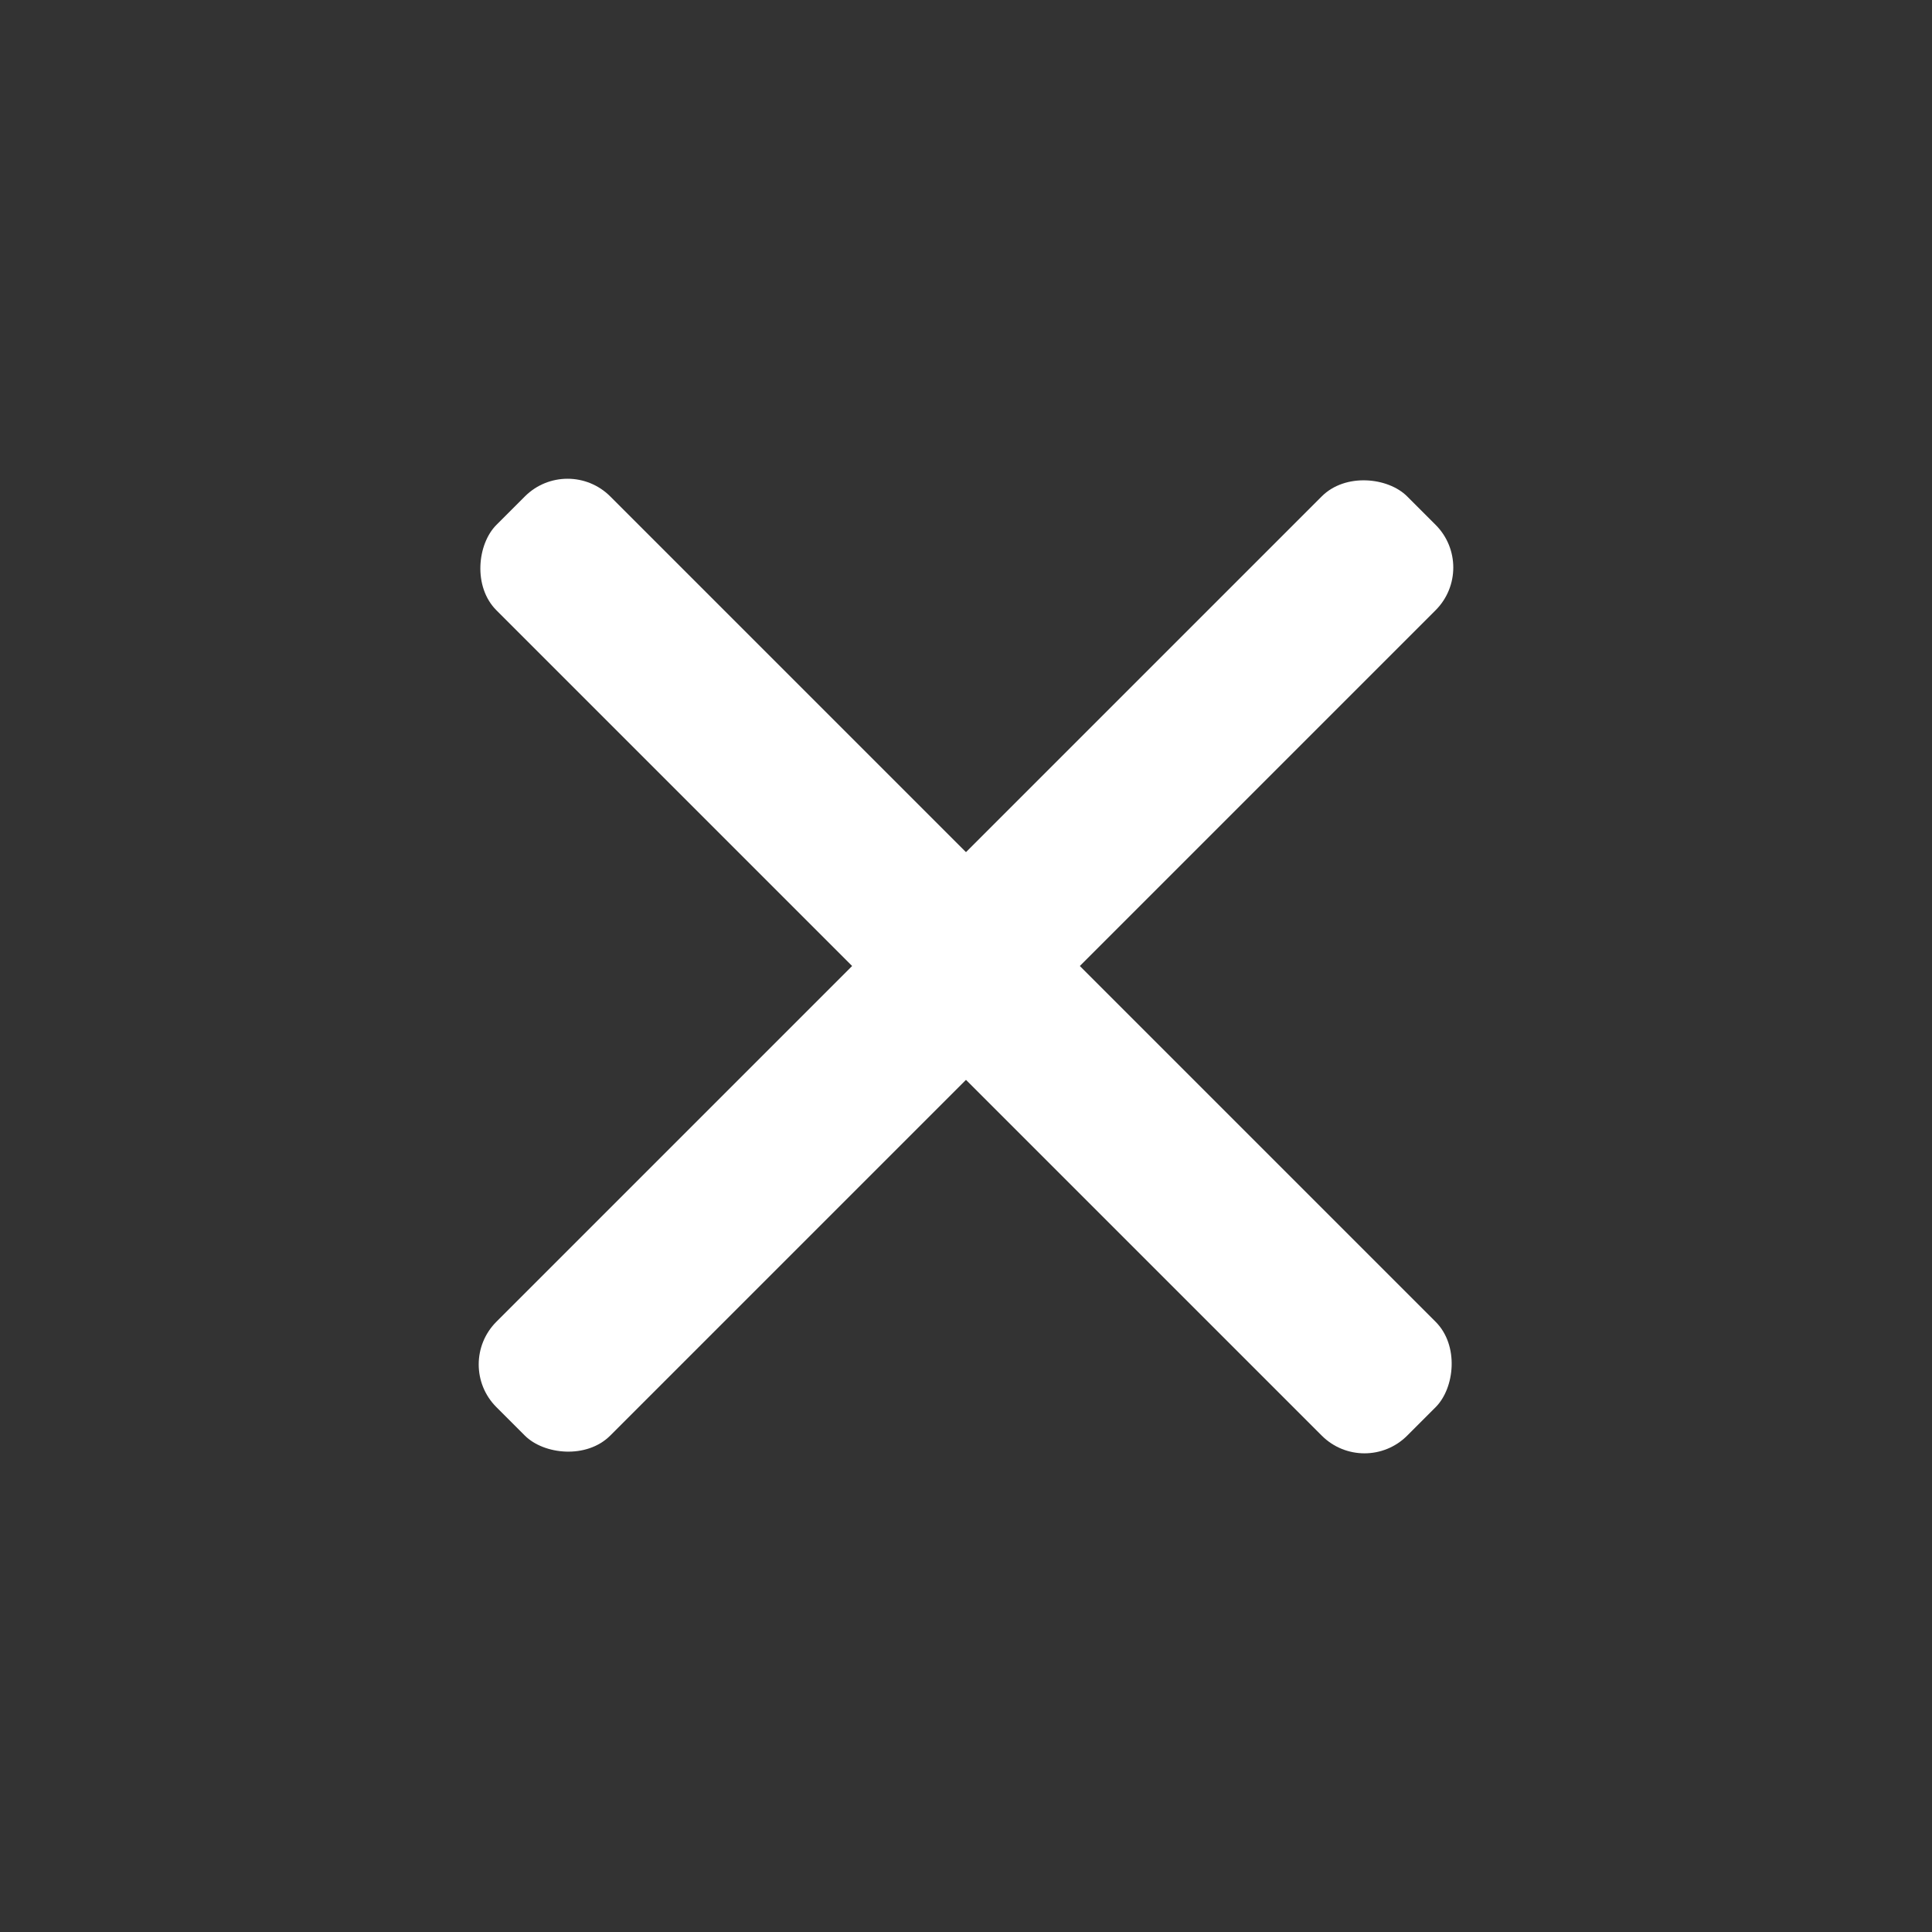
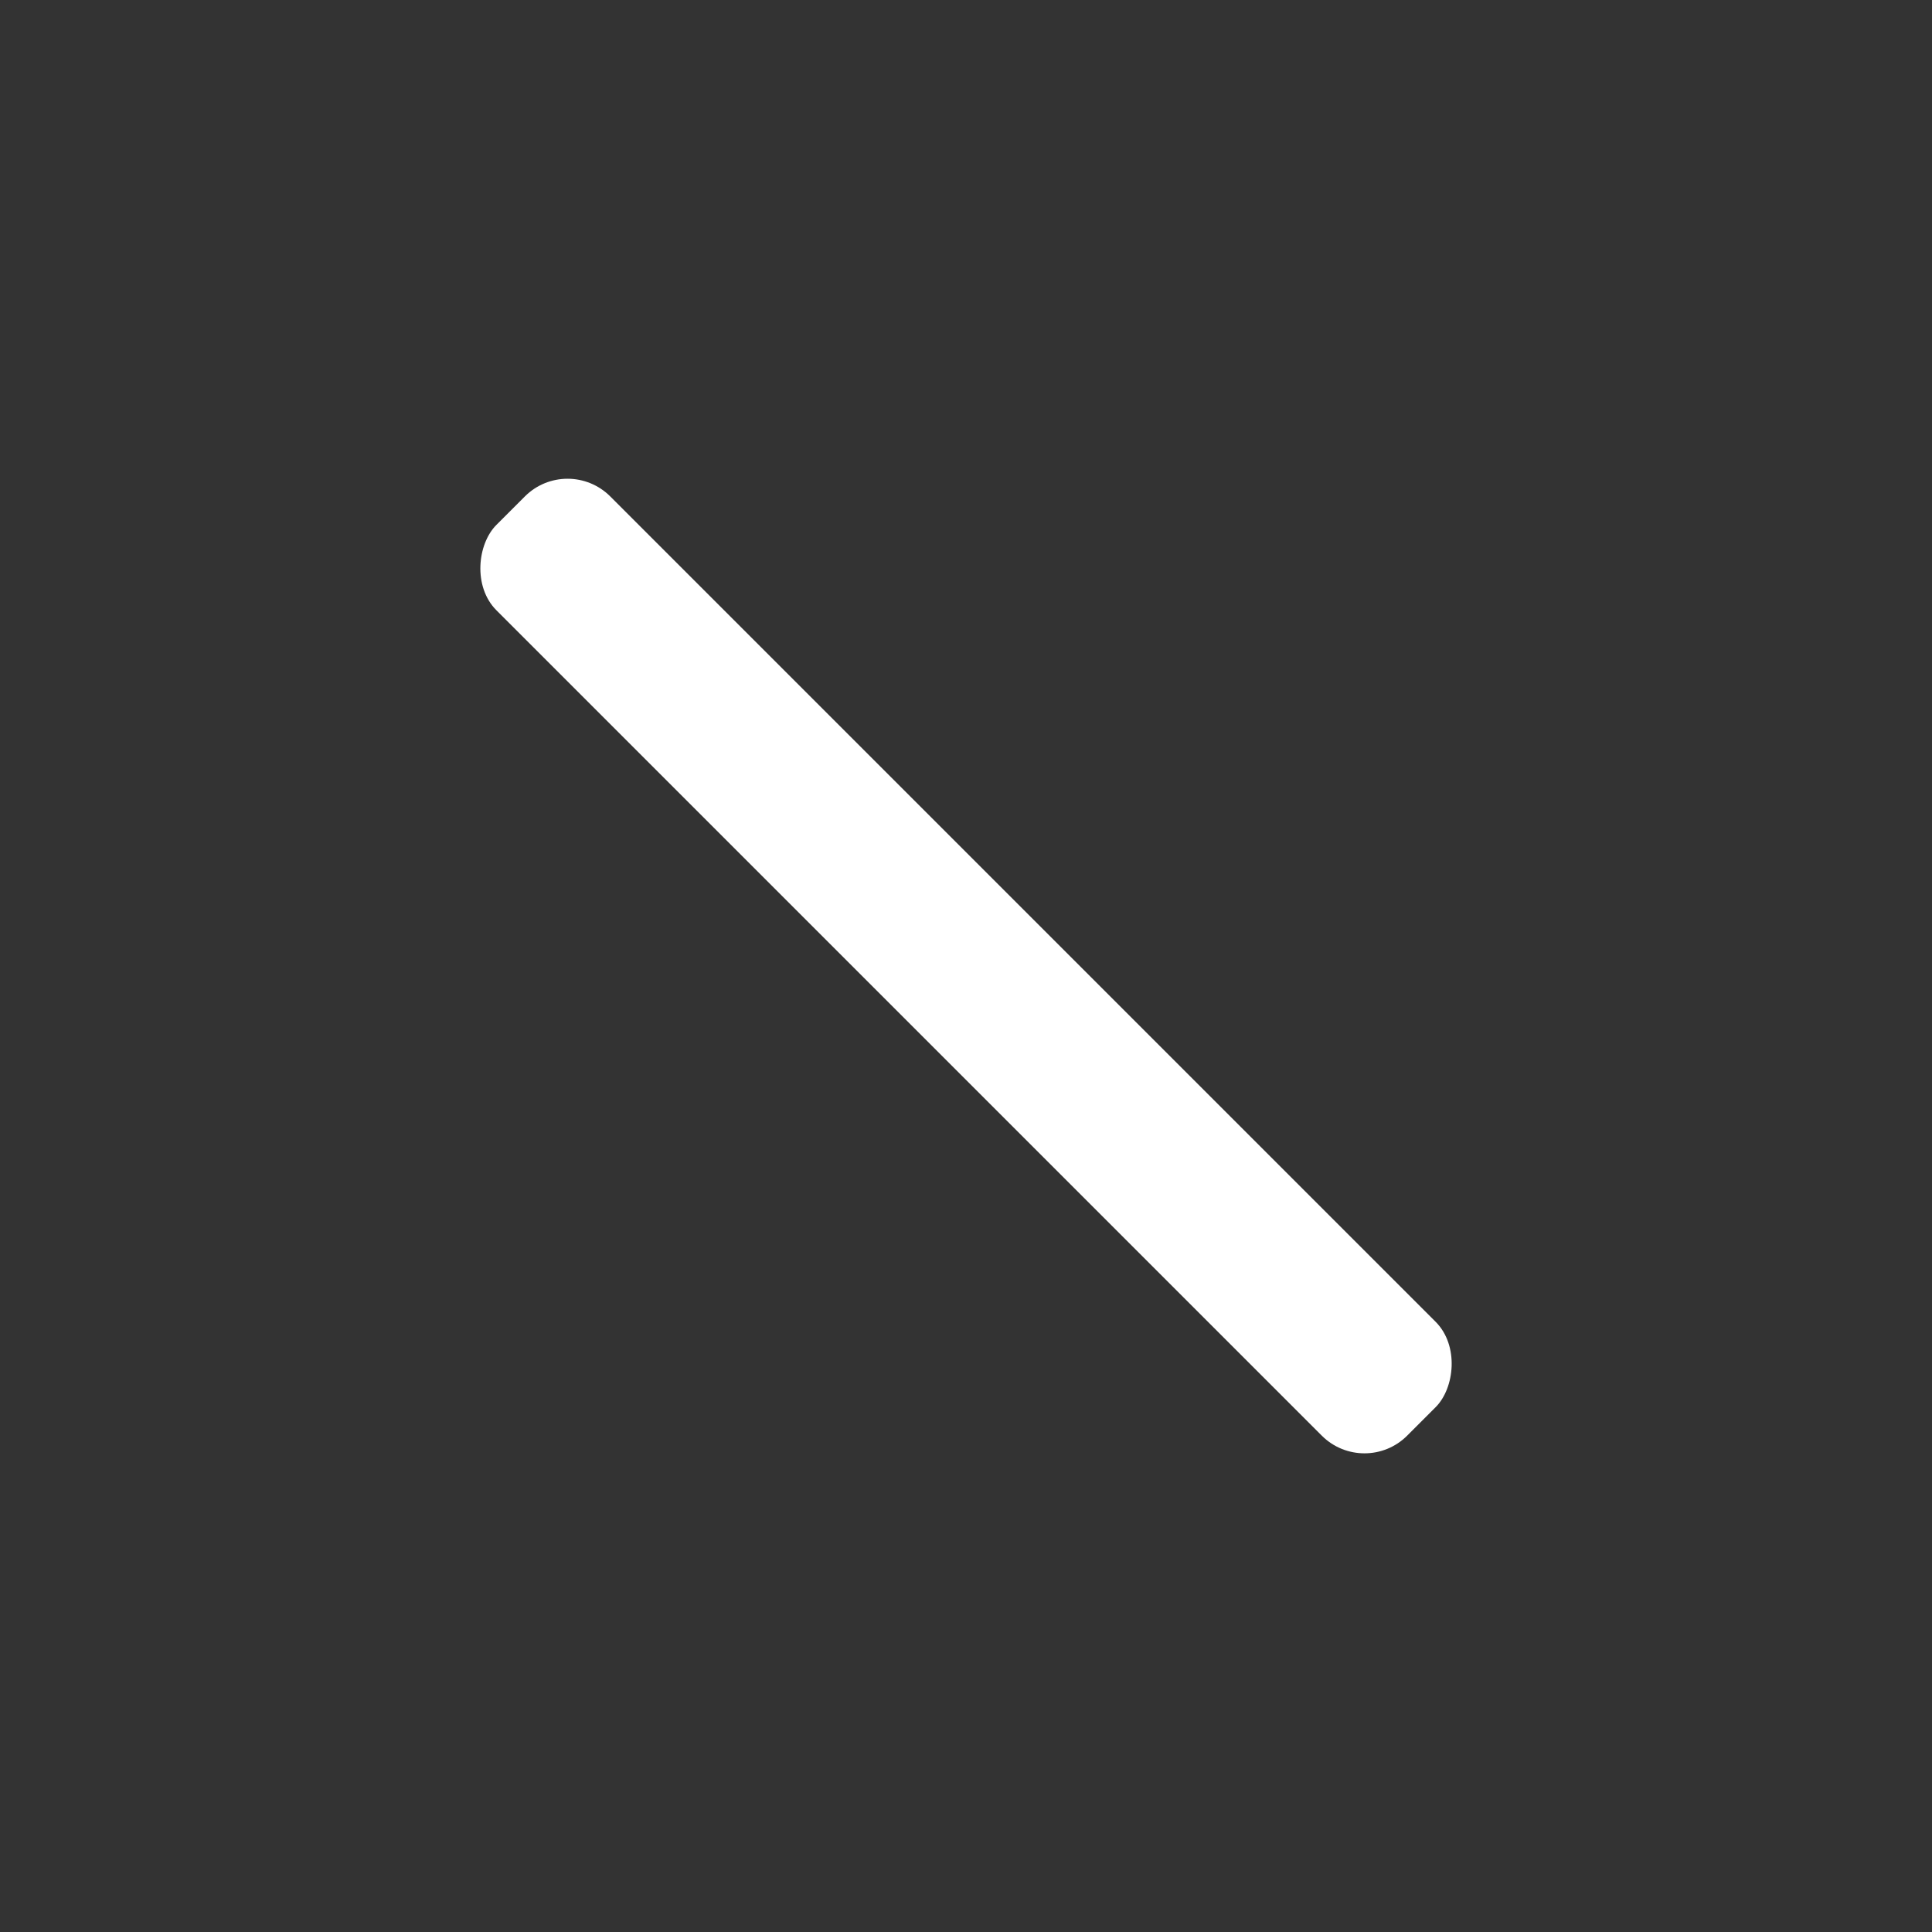
<svg xmlns="http://www.w3.org/2000/svg" width="48" height="48" viewBox="0 0 48 48" fill="none">
  <rect x="0" y="0" width="48" height="48" fill="#333333" stroke="none" />
-   <rect x="11.272" y="33.899" width="32" height="4" rx="1.5" transform="rotate(-45 11.272 33.899)" fill="white" />
  <rect x="14.101" y="11.273" width="32" height="4" rx="1.5" transform="rotate(45 14.101 11.273)" fill="white" />
</svg>